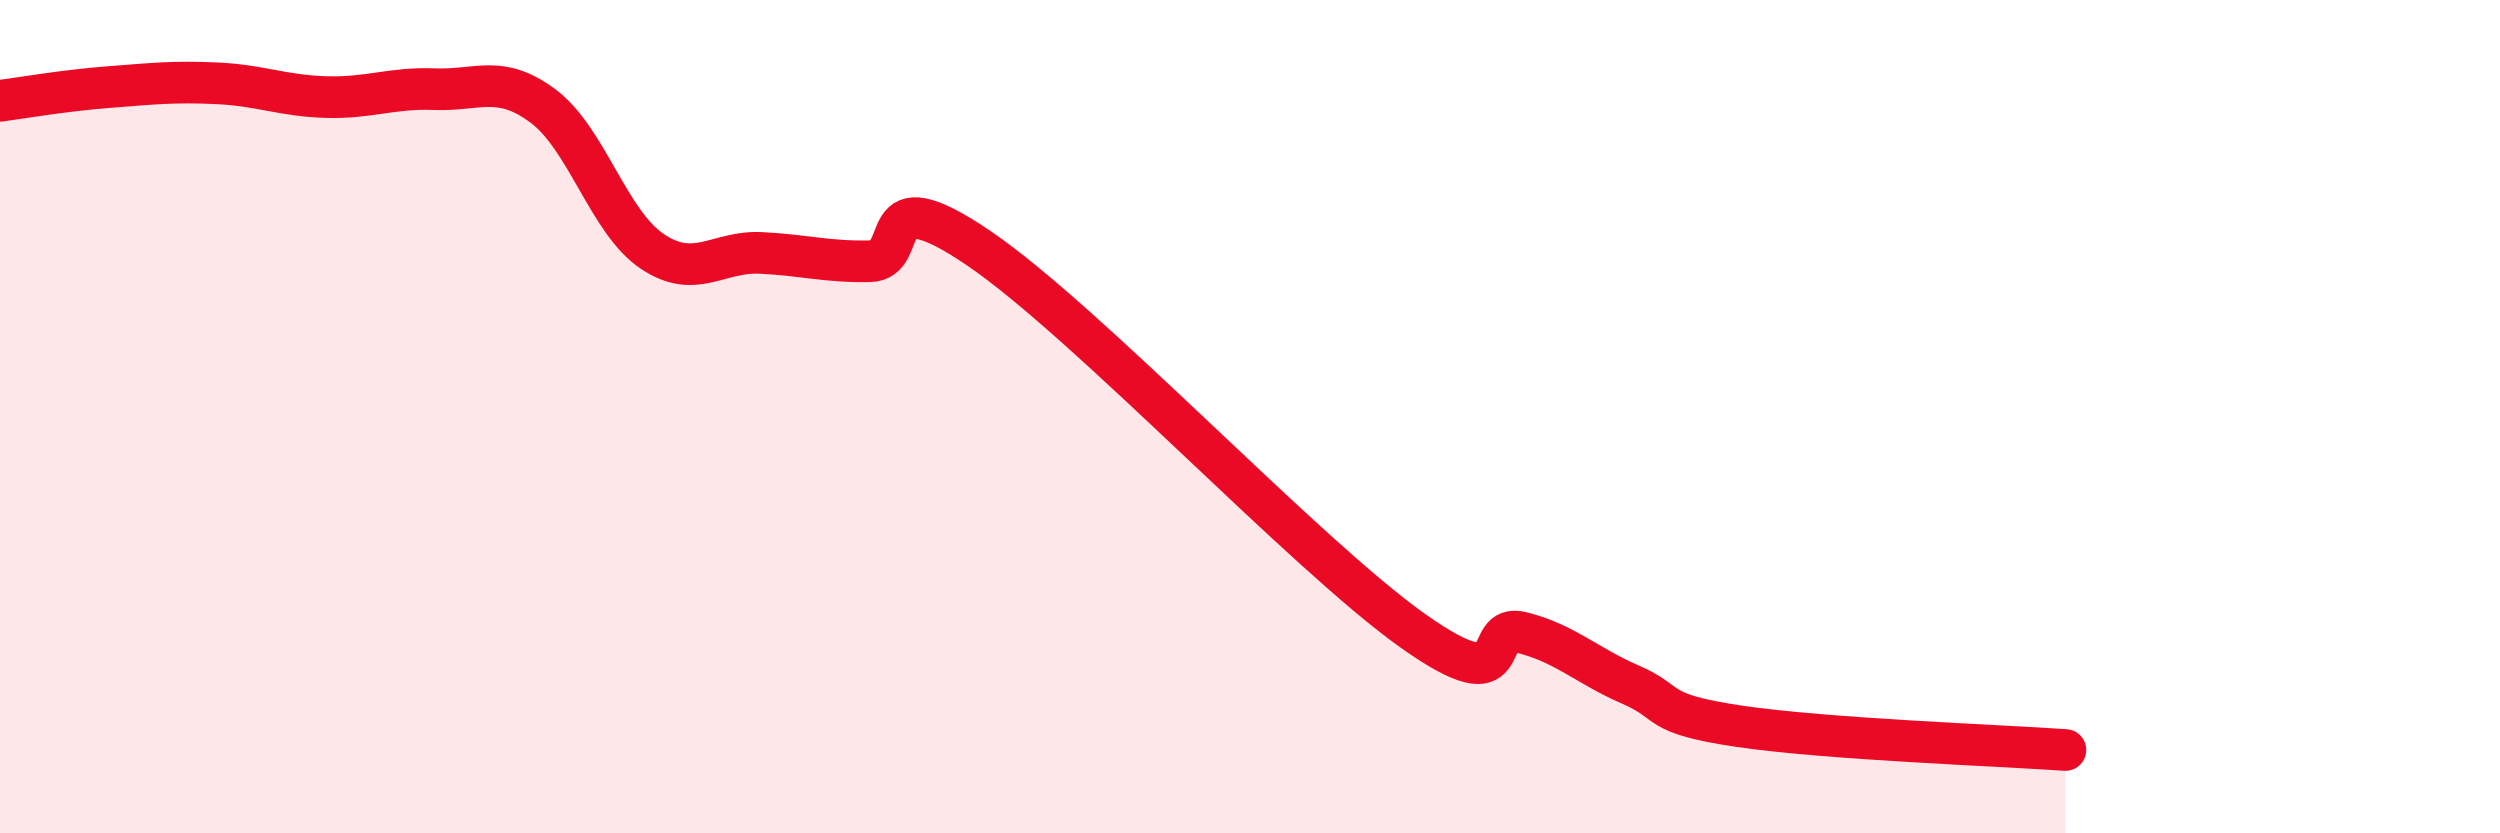
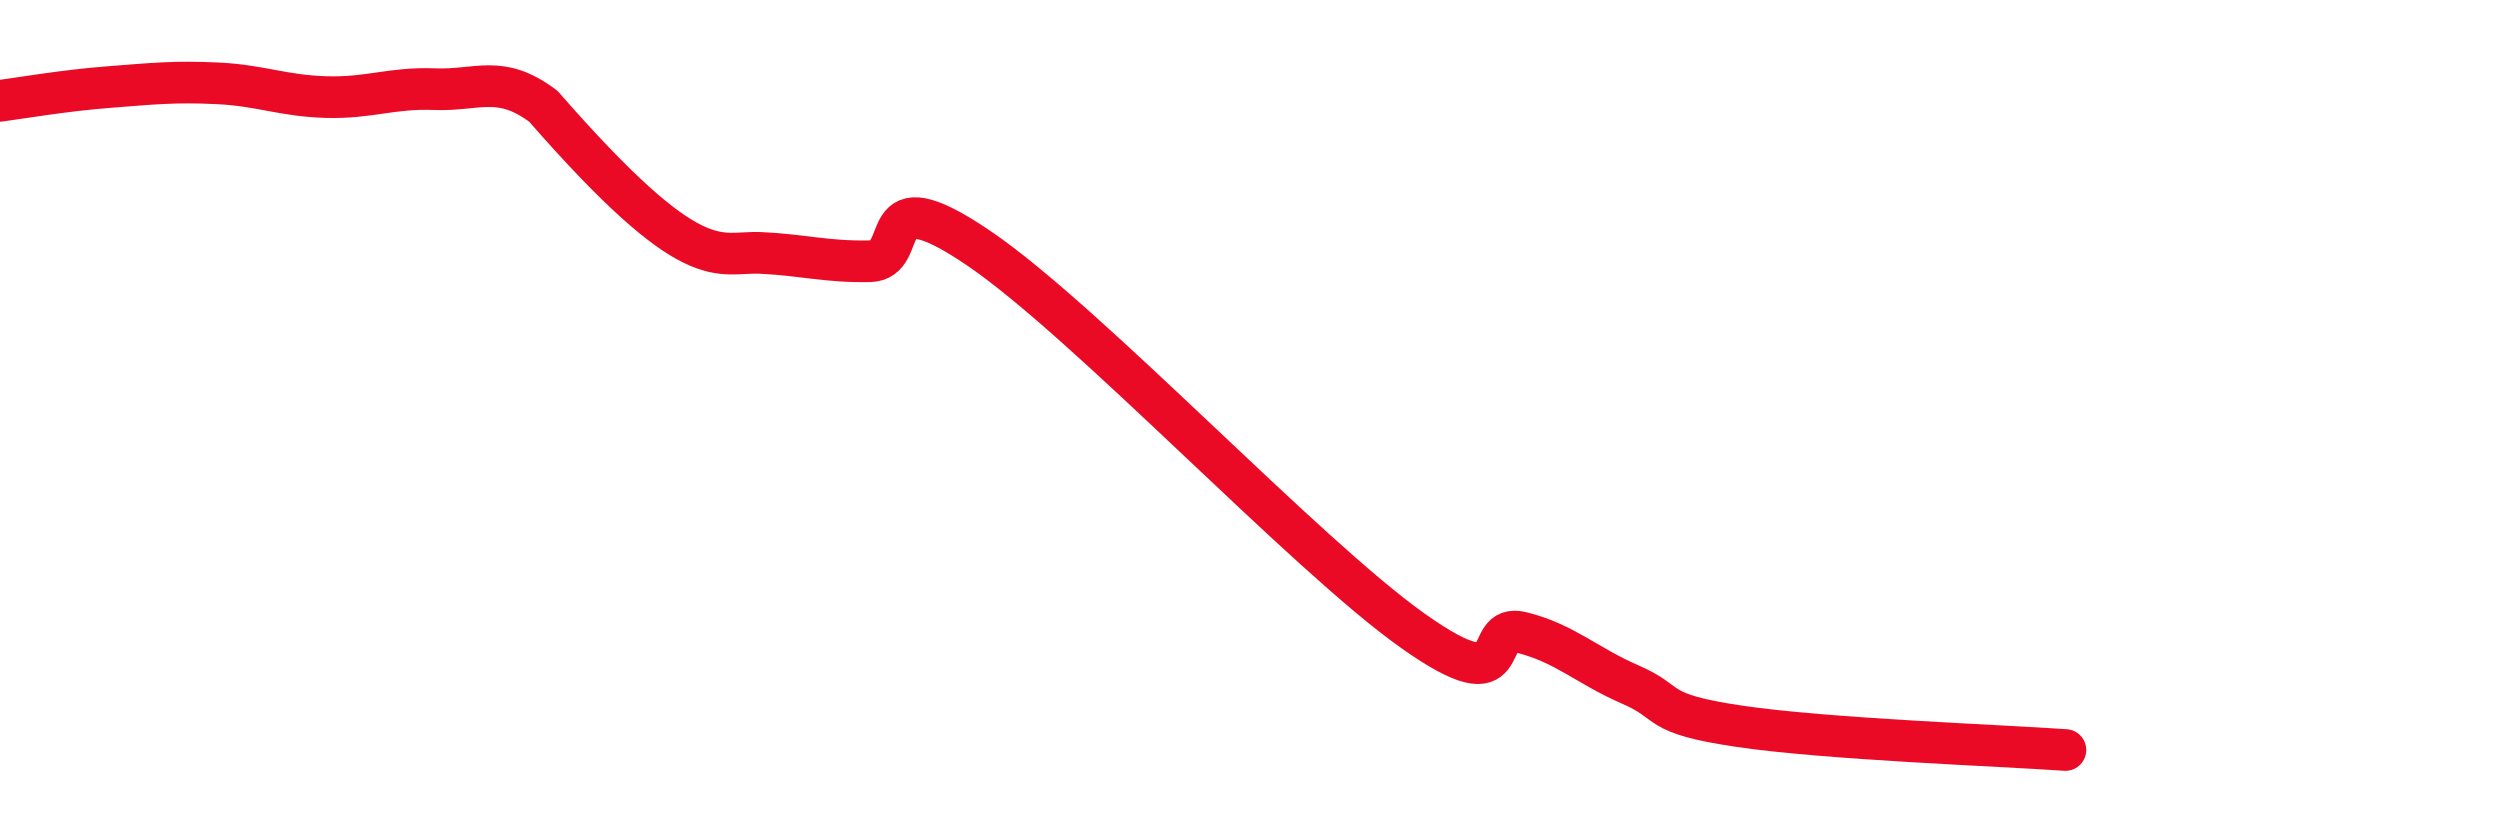
<svg xmlns="http://www.w3.org/2000/svg" width="60" height="20" viewBox="0 0 60 20">
-   <path d="M 0,2.42 C 0.52,2.35 1.57,2.17 2.61,2.09 C 3.65,2.01 4.18,1.95 5.22,2 C 6.26,2.05 6.79,2.3 7.83,2.33 C 8.87,2.36 9.39,2.1 10.43,2.14 C 11.47,2.18 12,1.77 13.04,2.55 C 14.08,3.33 14.61,5.33 15.65,6.03 C 16.69,6.73 17.22,6.02 18.26,6.07 C 19.3,6.12 19.83,6.29 20.87,6.27 C 21.91,6.25 20.87,4.18 23.48,5.95 C 26.09,7.72 31.3,13.29 33.91,15.14 C 36.52,16.99 35.48,14.92 36.52,15.18 C 37.56,15.44 38.09,15.98 39.13,16.43 C 40.17,16.88 39.65,17.12 41.74,17.43 C 43.83,17.74 48,17.89 49.57,18L49.57 20L0 20Z" fill="#EB0A25" opacity="0.1" stroke-linecap="round" stroke-linejoin="round" />
-   <path d="M 0,2.42 C 0.52,2.35 1.57,2.17 2.61,2.09 C 3.65,2.01 4.18,1.95 5.22,2 C 6.26,2.05 6.79,2.3 7.83,2.33 C 8.87,2.36 9.39,2.1 10.43,2.14 C 11.47,2.18 12,1.77 13.04,2.55 C 14.08,3.33 14.61,5.33 15.65,6.03 C 16.69,6.73 17.22,6.02 18.26,6.07 C 19.3,6.12 19.83,6.29 20.87,6.27 C 21.91,6.25 20.87,4.18 23.48,5.95 C 26.09,7.72 31.3,13.29 33.91,15.14 C 36.52,16.99 35.48,14.92 36.52,15.18 C 37.56,15.44 38.09,15.98 39.13,16.43 C 40.17,16.88 39.65,17.12 41.74,17.43 C 43.83,17.74 48,17.89 49.57,18" stroke="#EB0A25" stroke-width="1" fill="none" stroke-linecap="round" stroke-linejoin="round" />
+   <path d="M 0,2.42 C 0.52,2.35 1.57,2.17 2.61,2.09 C 3.65,2.01 4.18,1.95 5.22,2 C 6.26,2.05 6.79,2.3 7.83,2.33 C 8.87,2.36 9.39,2.1 10.43,2.14 C 11.47,2.18 12,1.77 13.04,2.55 C 16.69,6.73 17.22,6.02 18.26,6.07 C 19.3,6.12 19.83,6.29 20.87,6.27 C 21.91,6.25 20.87,4.18 23.48,5.95 C 26.09,7.72 31.3,13.29 33.91,15.14 C 36.52,16.99 35.48,14.92 36.52,15.18 C 37.56,15.44 38.09,15.98 39.13,16.43 C 40.17,16.88 39.65,17.12 41.74,17.43 C 43.83,17.74 48,17.89 49.57,18" stroke="#EB0A25" stroke-width="1" fill="none" stroke-linecap="round" stroke-linejoin="round" />
</svg>